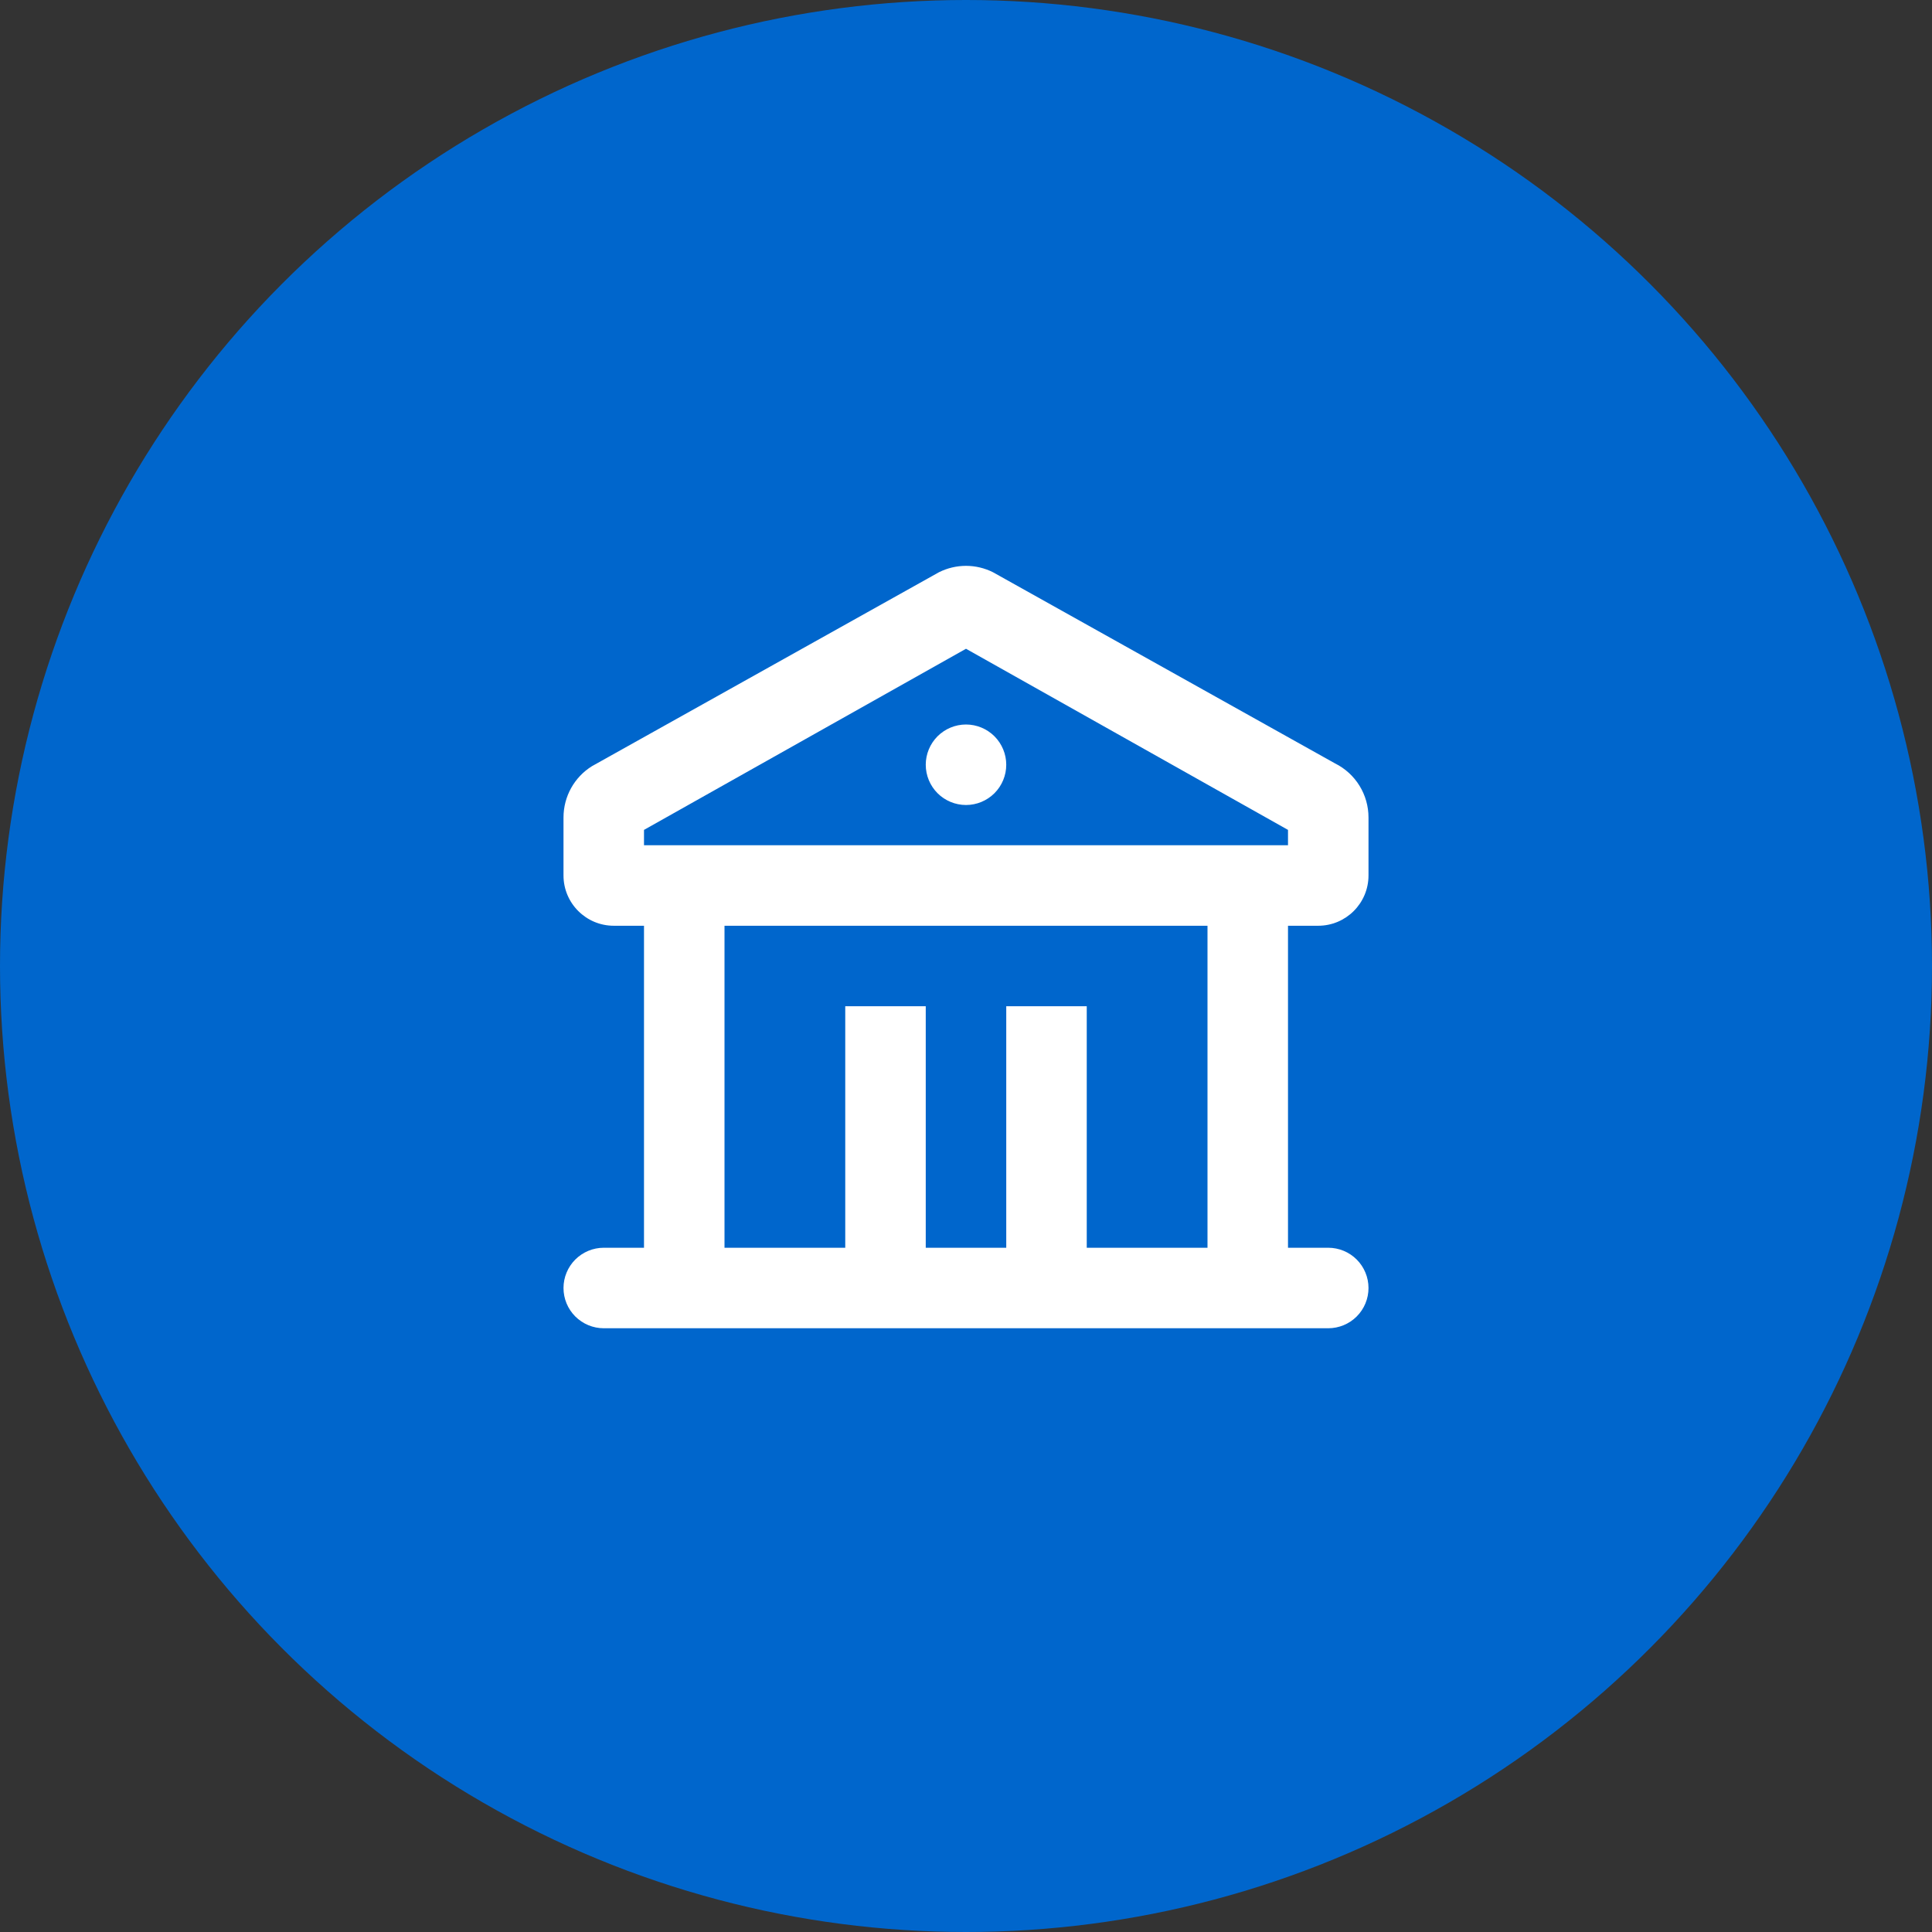
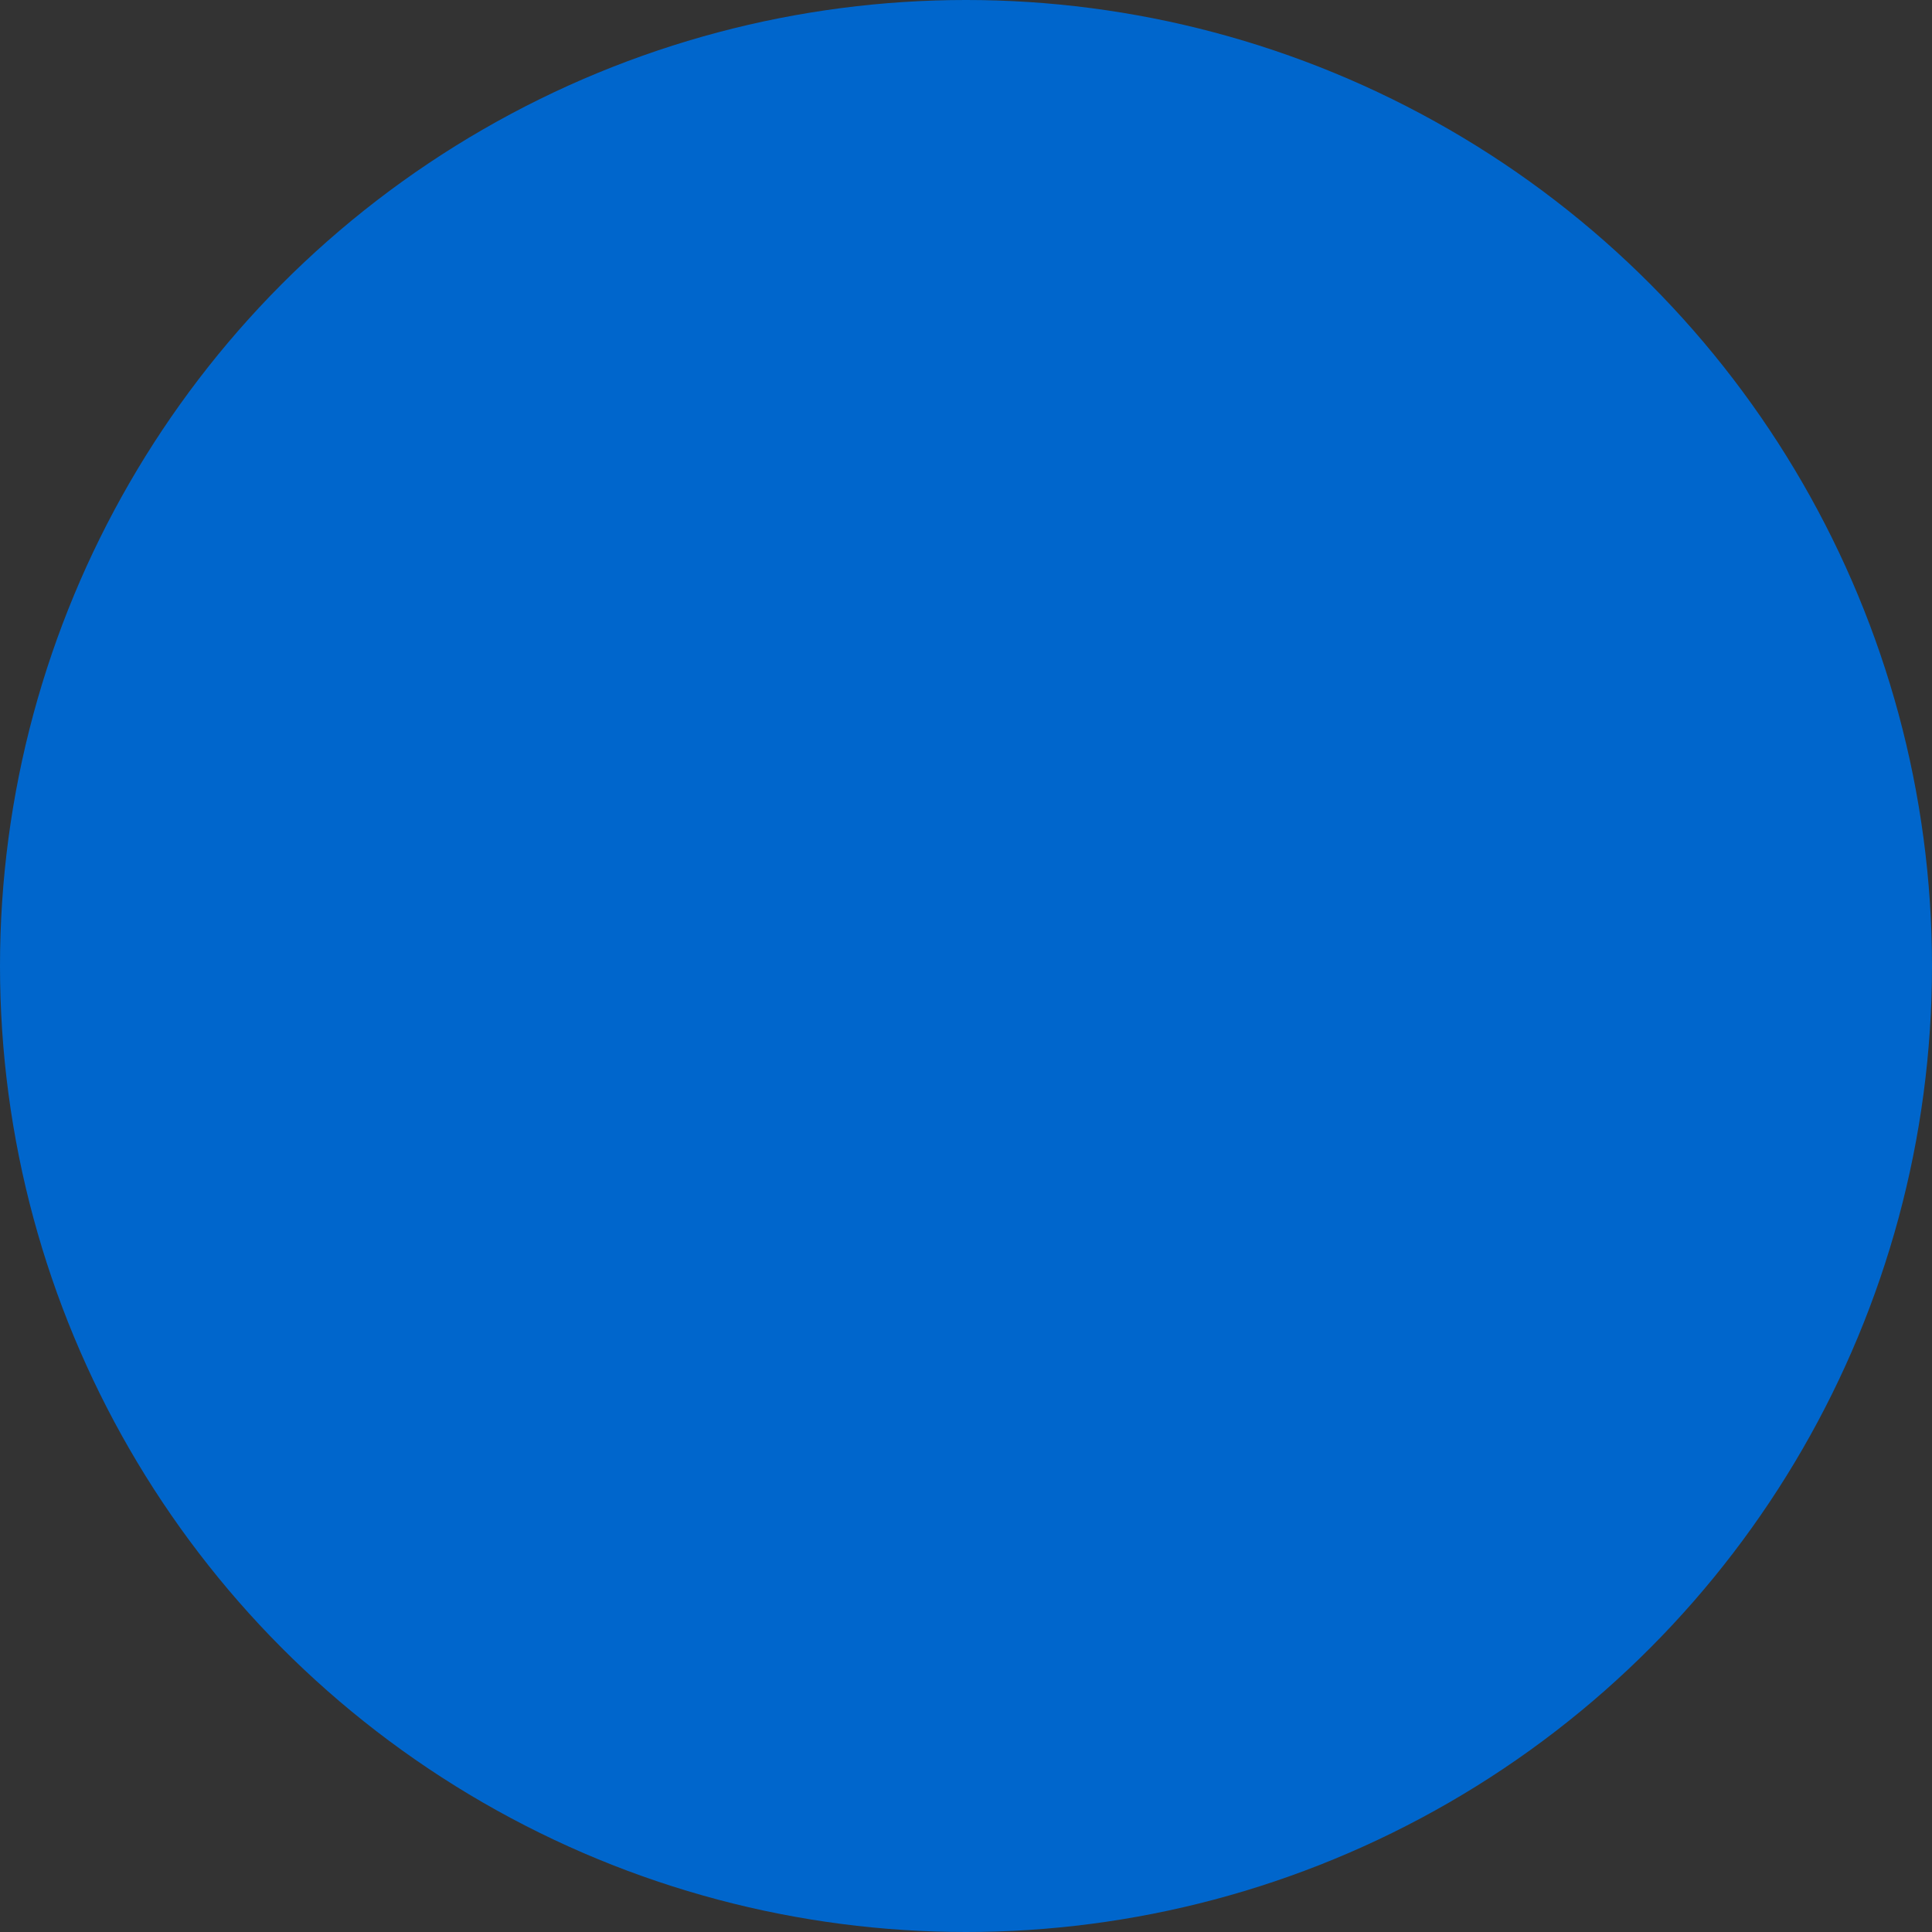
<svg xmlns="http://www.w3.org/2000/svg" width="60" height="60" viewBox="0 0 60 60" fill="none">
  <rect x="0" y="0" width="60" height="60" fill="#333333" stroke="none" />
  <circle cx="30" cy="30" r="30" fill="#0066CC" />
-   <path d="M30.837 17.771L41.462 23.709C41.774 23.864 42.037 24.104 42.22 24.401C42.403 24.697 42.5 25.039 42.5 25.388V27.188C42.5 28.05 41.8 28.75 40.938 28.75H40V38.75H41.25C41.581 38.75 41.9 38.882 42.134 39.116C42.368 39.351 42.5 39.669 42.5 40C42.5 40.332 42.368 40.65 42.134 40.884C41.9 41.118 41.581 41.25 41.25 41.25H18.75C18.419 41.25 18.101 41.118 17.866 40.884C17.632 40.65 17.5 40.332 17.5 40C17.5 39.669 17.632 39.351 17.866 39.116C18.101 38.882 18.419 38.75 18.75 38.75H20V28.75H19.062C18.2 28.75 17.5 28.05 17.5 27.188V25.388C17.5 24.735 17.837 24.135 18.383 23.795L29.161 17.771C29.422 17.641 29.709 17.573 30 17.573C30.291 17.573 30.577 17.641 30.837 17.771ZM37.5 28.75H22.5V38.75H26.25V31.25H28.75V38.75H31.25V31.25H33.75V38.75H37.5V28.75ZM30 20.148L20 25.773V26.25H40V25.773L30 20.148ZM30 22.5C30.331 22.5 30.649 22.632 30.884 22.866C31.118 23.101 31.25 23.419 31.25 23.75C31.25 24.082 31.118 24.399 30.884 24.634C30.649 24.868 30.331 25 30 25C29.669 25 29.351 24.868 29.116 24.634C28.882 24.399 28.75 24.082 28.75 23.75C28.75 23.419 28.882 23.101 29.116 22.866C29.351 22.632 29.669 22.5 30 22.5Z" fill="white" />
</svg>